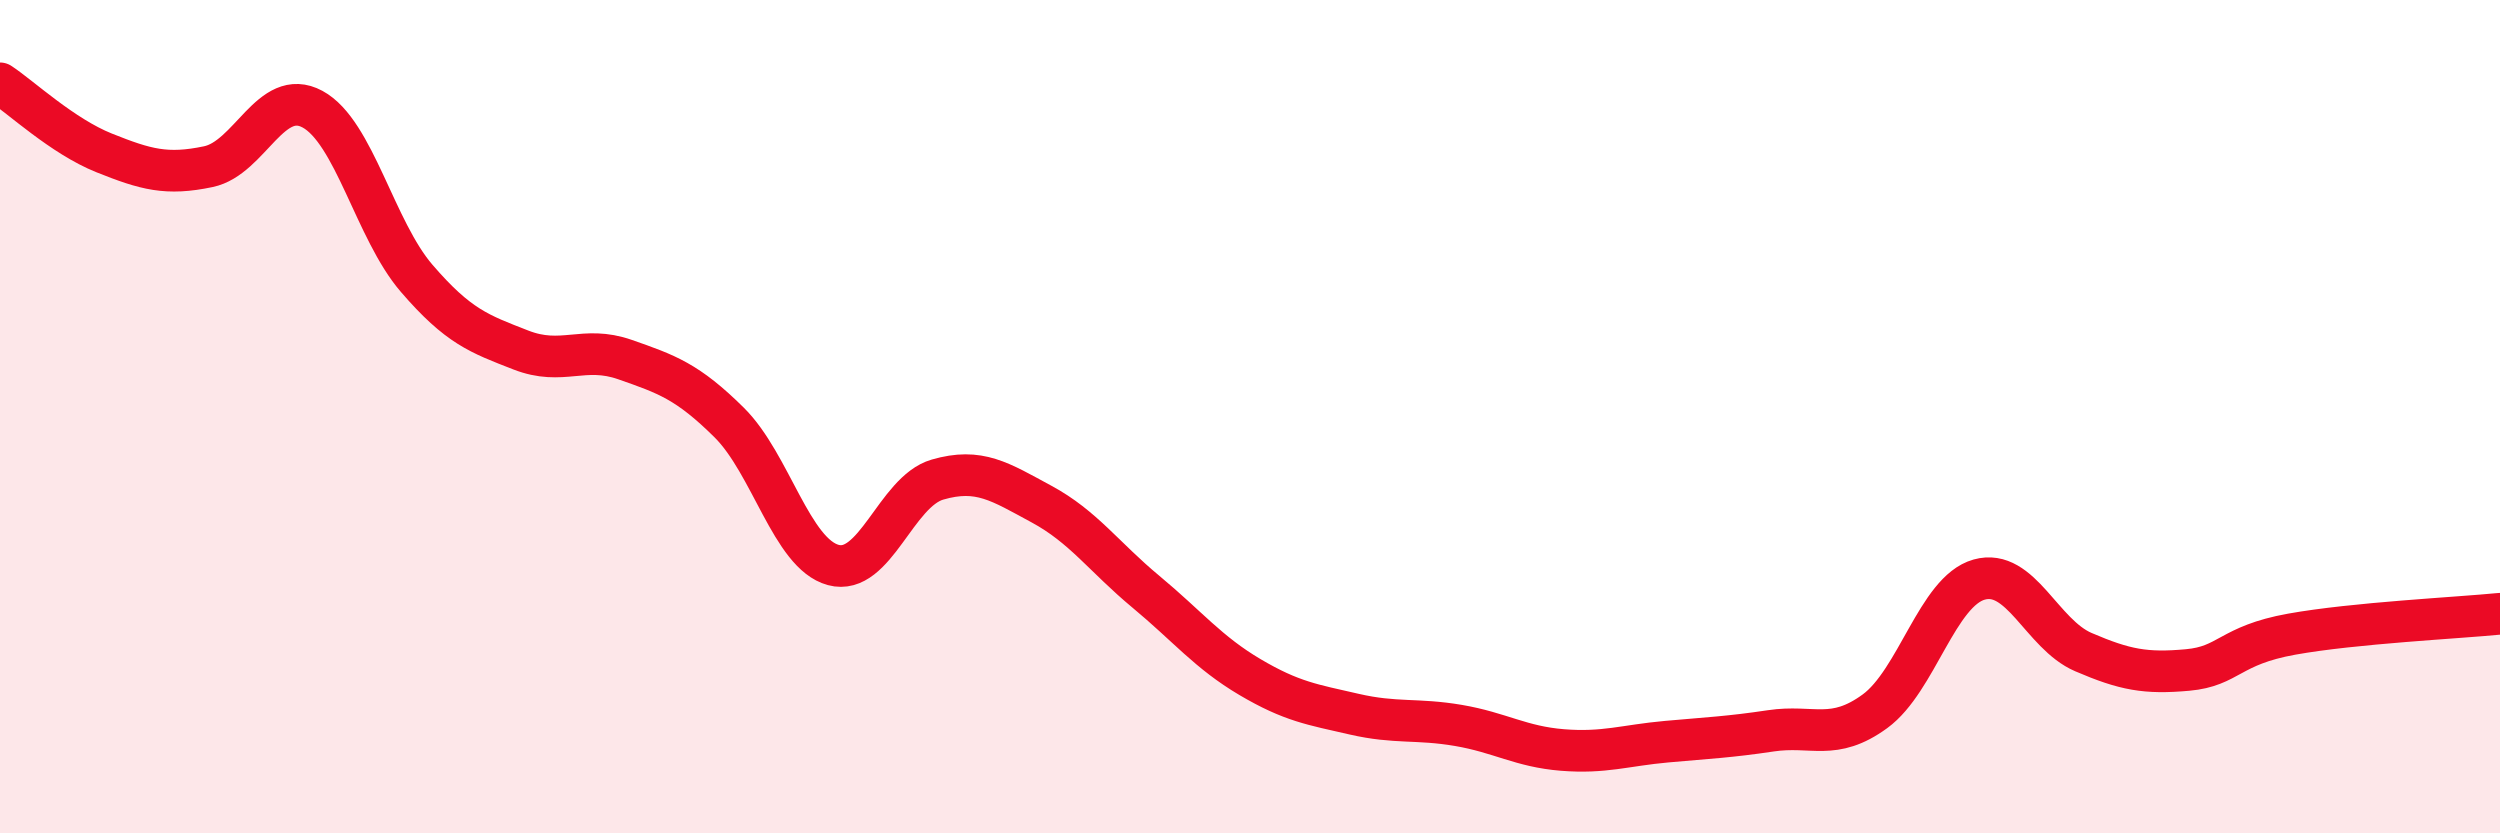
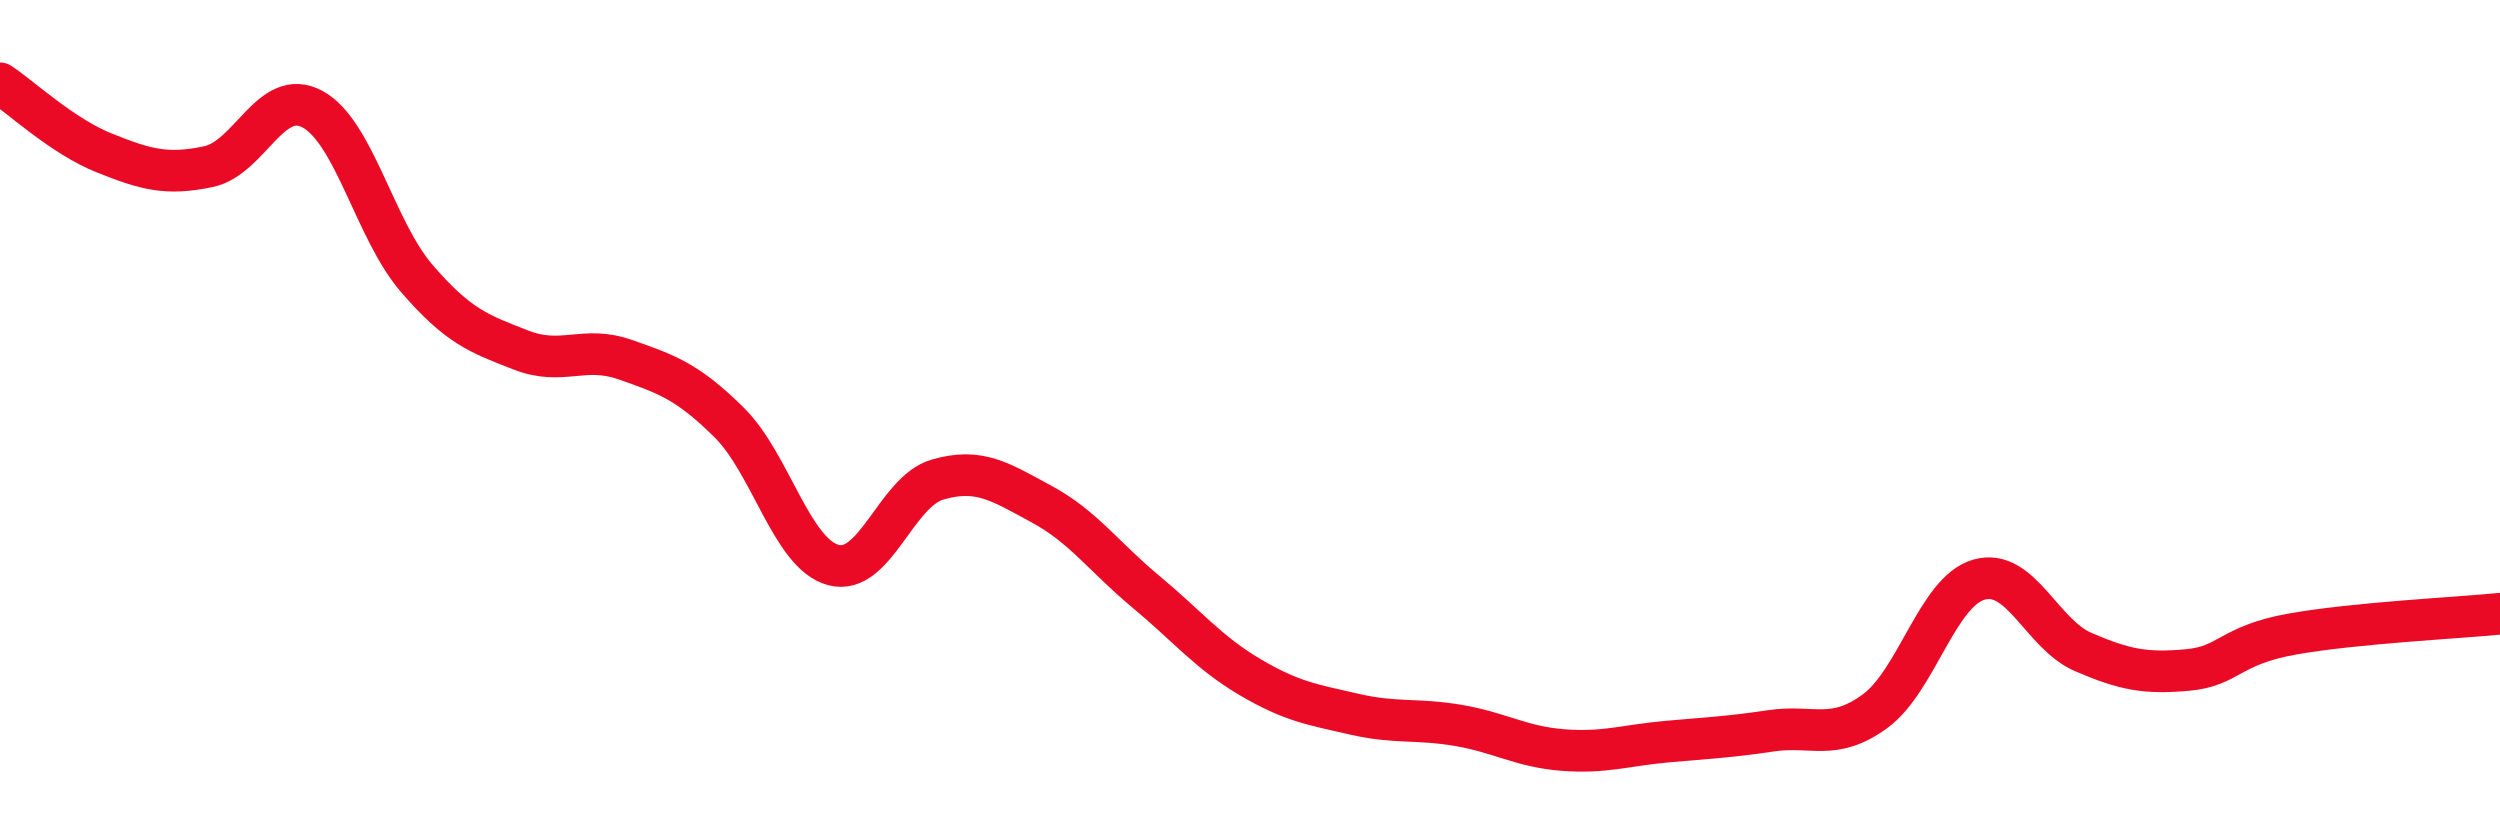
<svg xmlns="http://www.w3.org/2000/svg" width="60" height="20" viewBox="0 0 60 20">
-   <path d="M 0,2 C 0.5,2.33 1.5,3.27 2.5,3.67 C 3.5,4.07 4,4.21 5,4 C 6,3.79 6.5,2.08 7.5,2.62 C 8.5,3.16 9,5.52 10,6.68 C 11,7.84 11.5,8.01 12.5,8.4 C 13.5,8.79 14,8.28 15,8.63 C 16,8.98 16.5,9.15 17.5,10.14 C 18.5,11.13 19,13.29 20,13.56 C 21,13.83 21.5,11.8 22.5,11.51 C 23.5,11.22 24,11.56 25,12.1 C 26,12.64 26.5,13.37 27.5,14.2 C 28.5,15.03 29,15.66 30,16.25 C 31,16.84 31.5,16.91 32.5,17.14 C 33.5,17.37 34,17.24 35,17.41 C 36,17.58 36.5,17.92 37.5,18 C 38.5,18.08 39,17.89 40,17.8 C 41,17.71 41.5,17.69 42.5,17.54 C 43.5,17.39 44,17.8 45,17.07 C 46,16.34 46.5,14.19 47.5,13.91 C 48.5,13.63 49,15.22 50,15.65 C 51,16.08 51.5,16.17 52.5,16.08 C 53.5,15.99 53.5,15.49 55,15.22 C 56.5,14.95 59,14.83 60,14.73L60 20L0 20Z" fill="#EB0A25" opacity="0.1" stroke-linecap="round" stroke-linejoin="round" />
  <path d="M 0,2 C 0.5,2.33 1.5,3.27 2.5,3.67 C 3.5,4.07 4,4.21 5,4 C 6,3.79 6.5,2.08 7.5,2.62 C 8.5,3.16 9,5.52 10,6.68 C 11,7.84 11.5,8.01 12.5,8.4 C 13.5,8.79 14,8.28 15,8.63 C 16,8.98 16.5,9.15 17.5,10.14 C 18.5,11.13 19,13.29 20,13.56 C 21,13.83 21.5,11.8 22.5,11.51 C 23.5,11.22 24,11.56 25,12.1 C 26,12.64 26.5,13.37 27.5,14.2 C 28.5,15.03 29,15.66 30,16.25 C 31,16.84 31.5,16.91 32.5,17.14 C 33.5,17.37 34,17.24 35,17.41 C 36,17.58 36.5,17.92 37.5,18 C 38.5,18.08 39,17.89 40,17.8 C 41,17.71 41.5,17.69 42.5,17.54 C 43.5,17.39 44,17.8 45,17.07 C 46,16.34 46.5,14.19 47.5,13.91 C 48.5,13.63 49,15.22 50,15.65 C 51,16.08 51.5,16.17 52.5,16.08 C 53.5,15.99 53.5,15.49 55,15.22 C 56.5,14.95 59,14.83 60,14.73" stroke="#EB0A25" stroke-width="1" fill="none" stroke-linecap="round" stroke-linejoin="round" />
</svg>